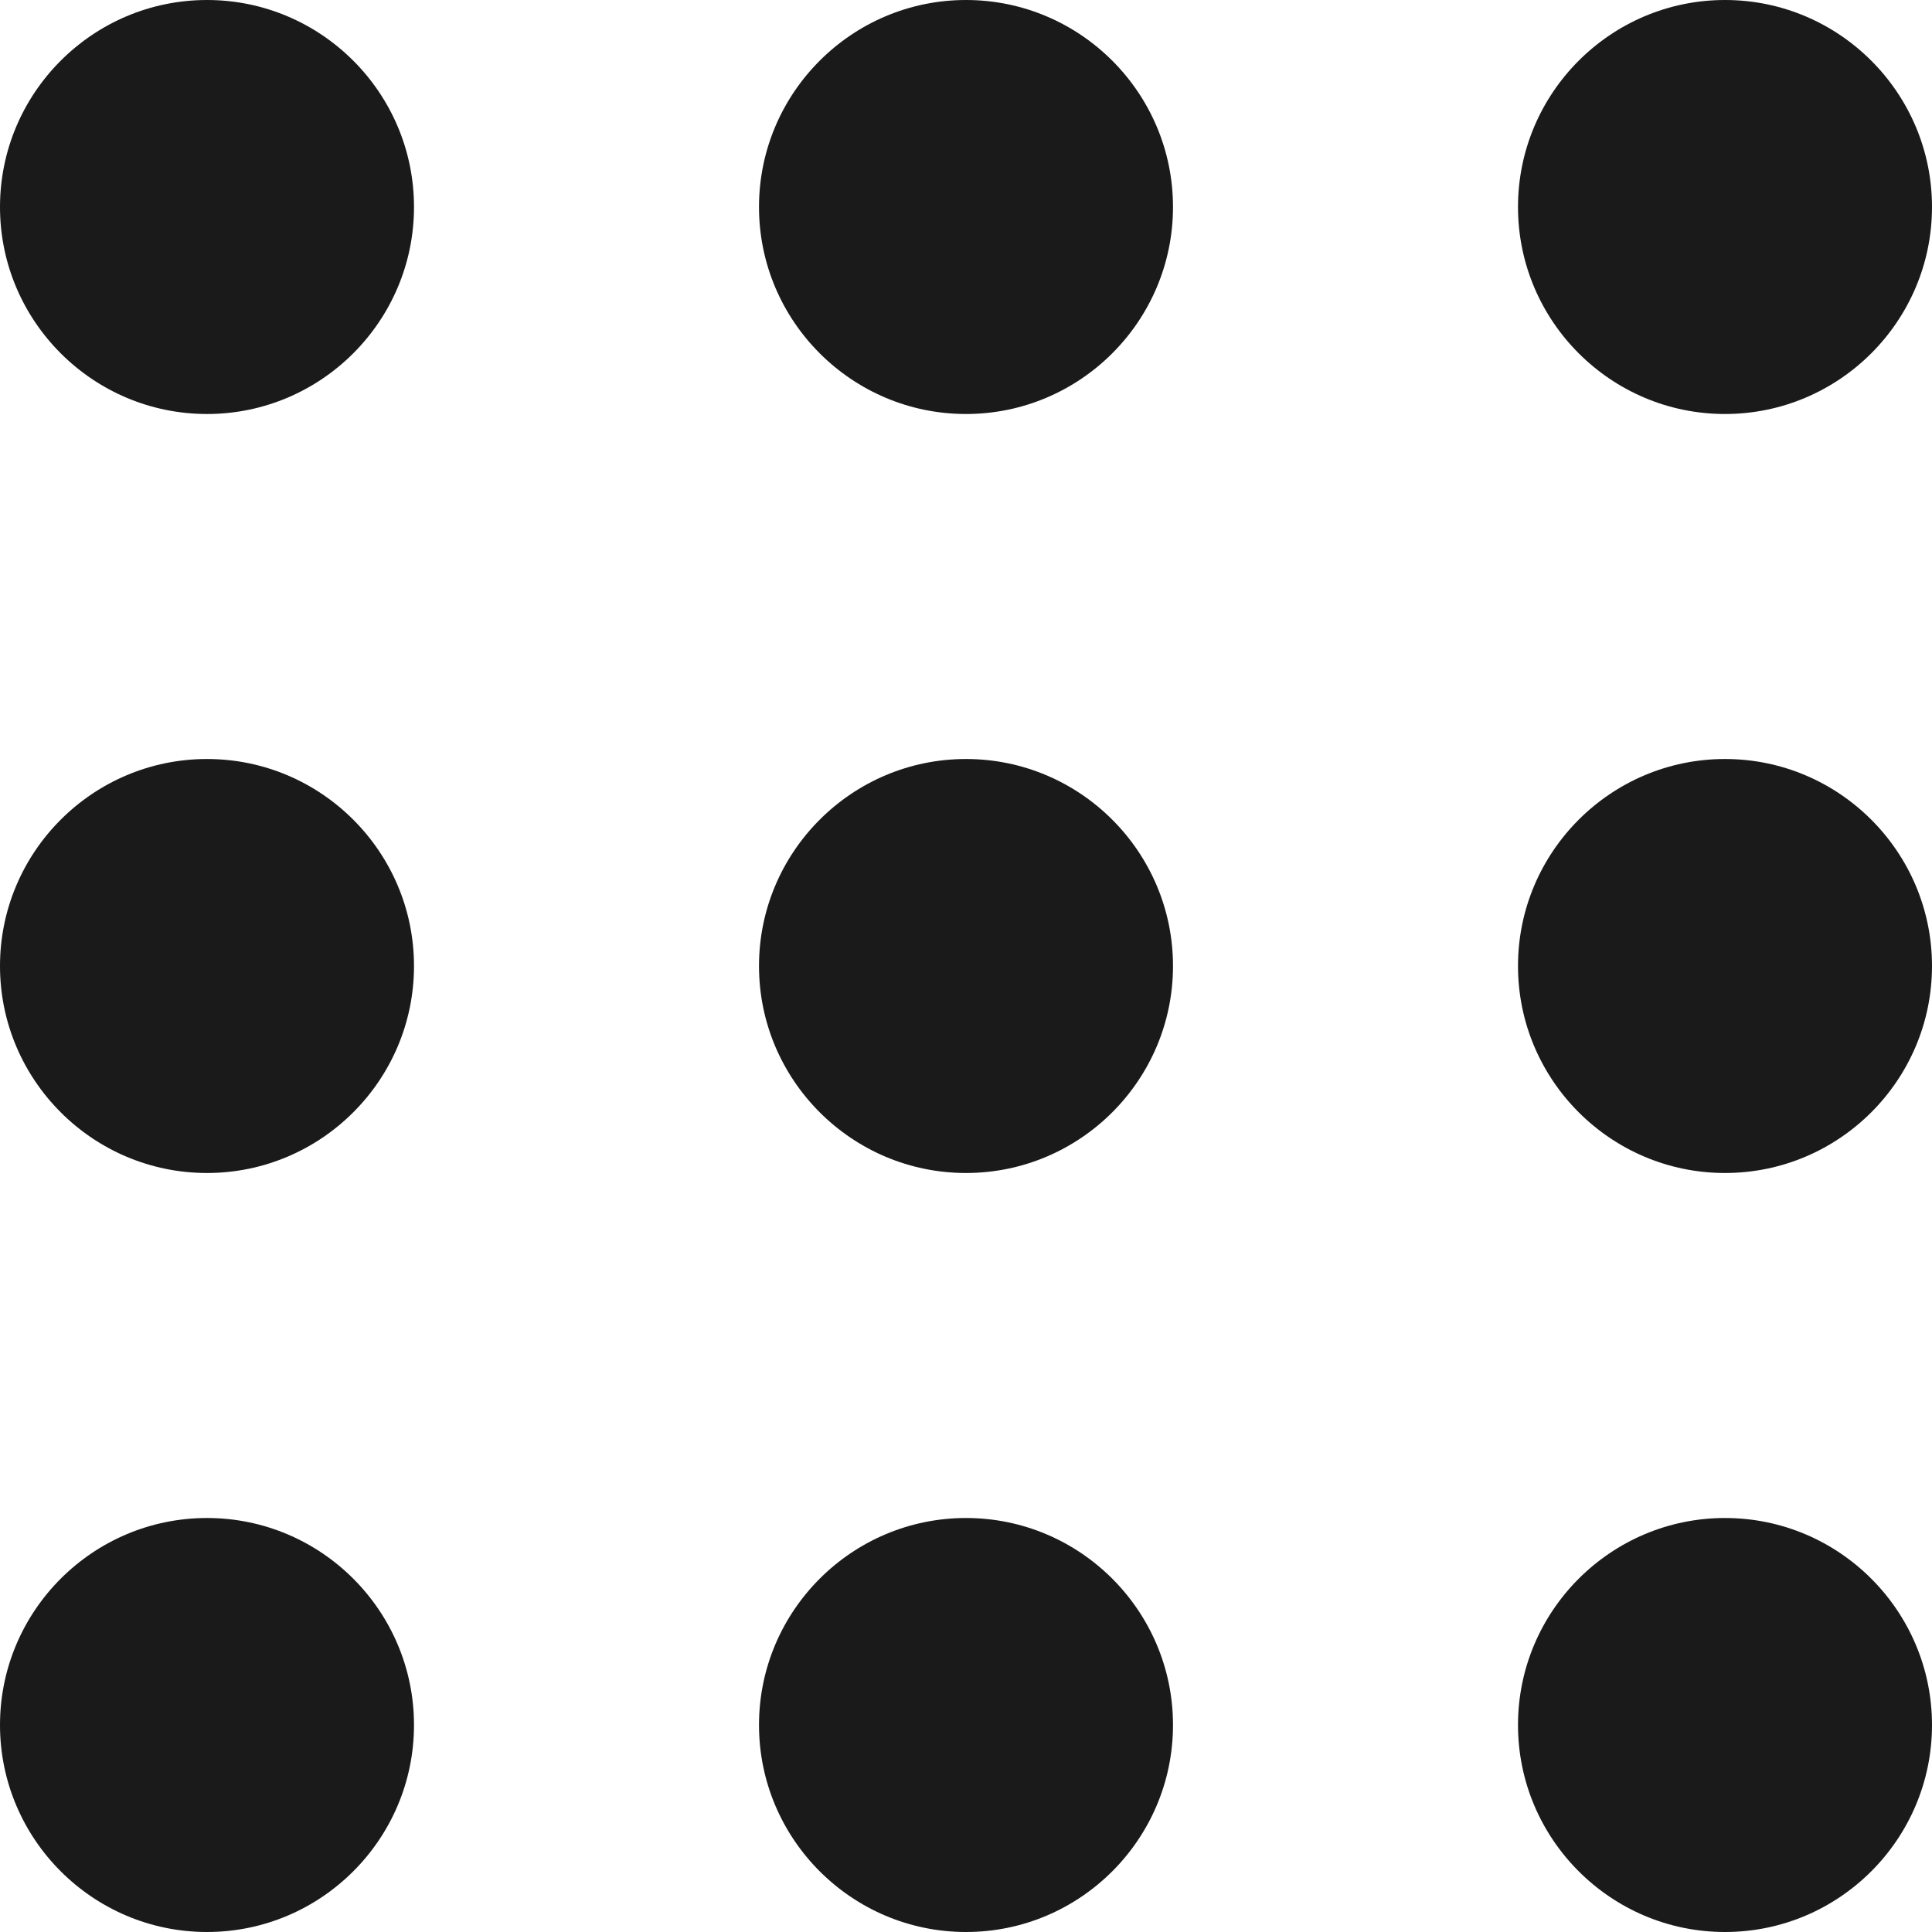
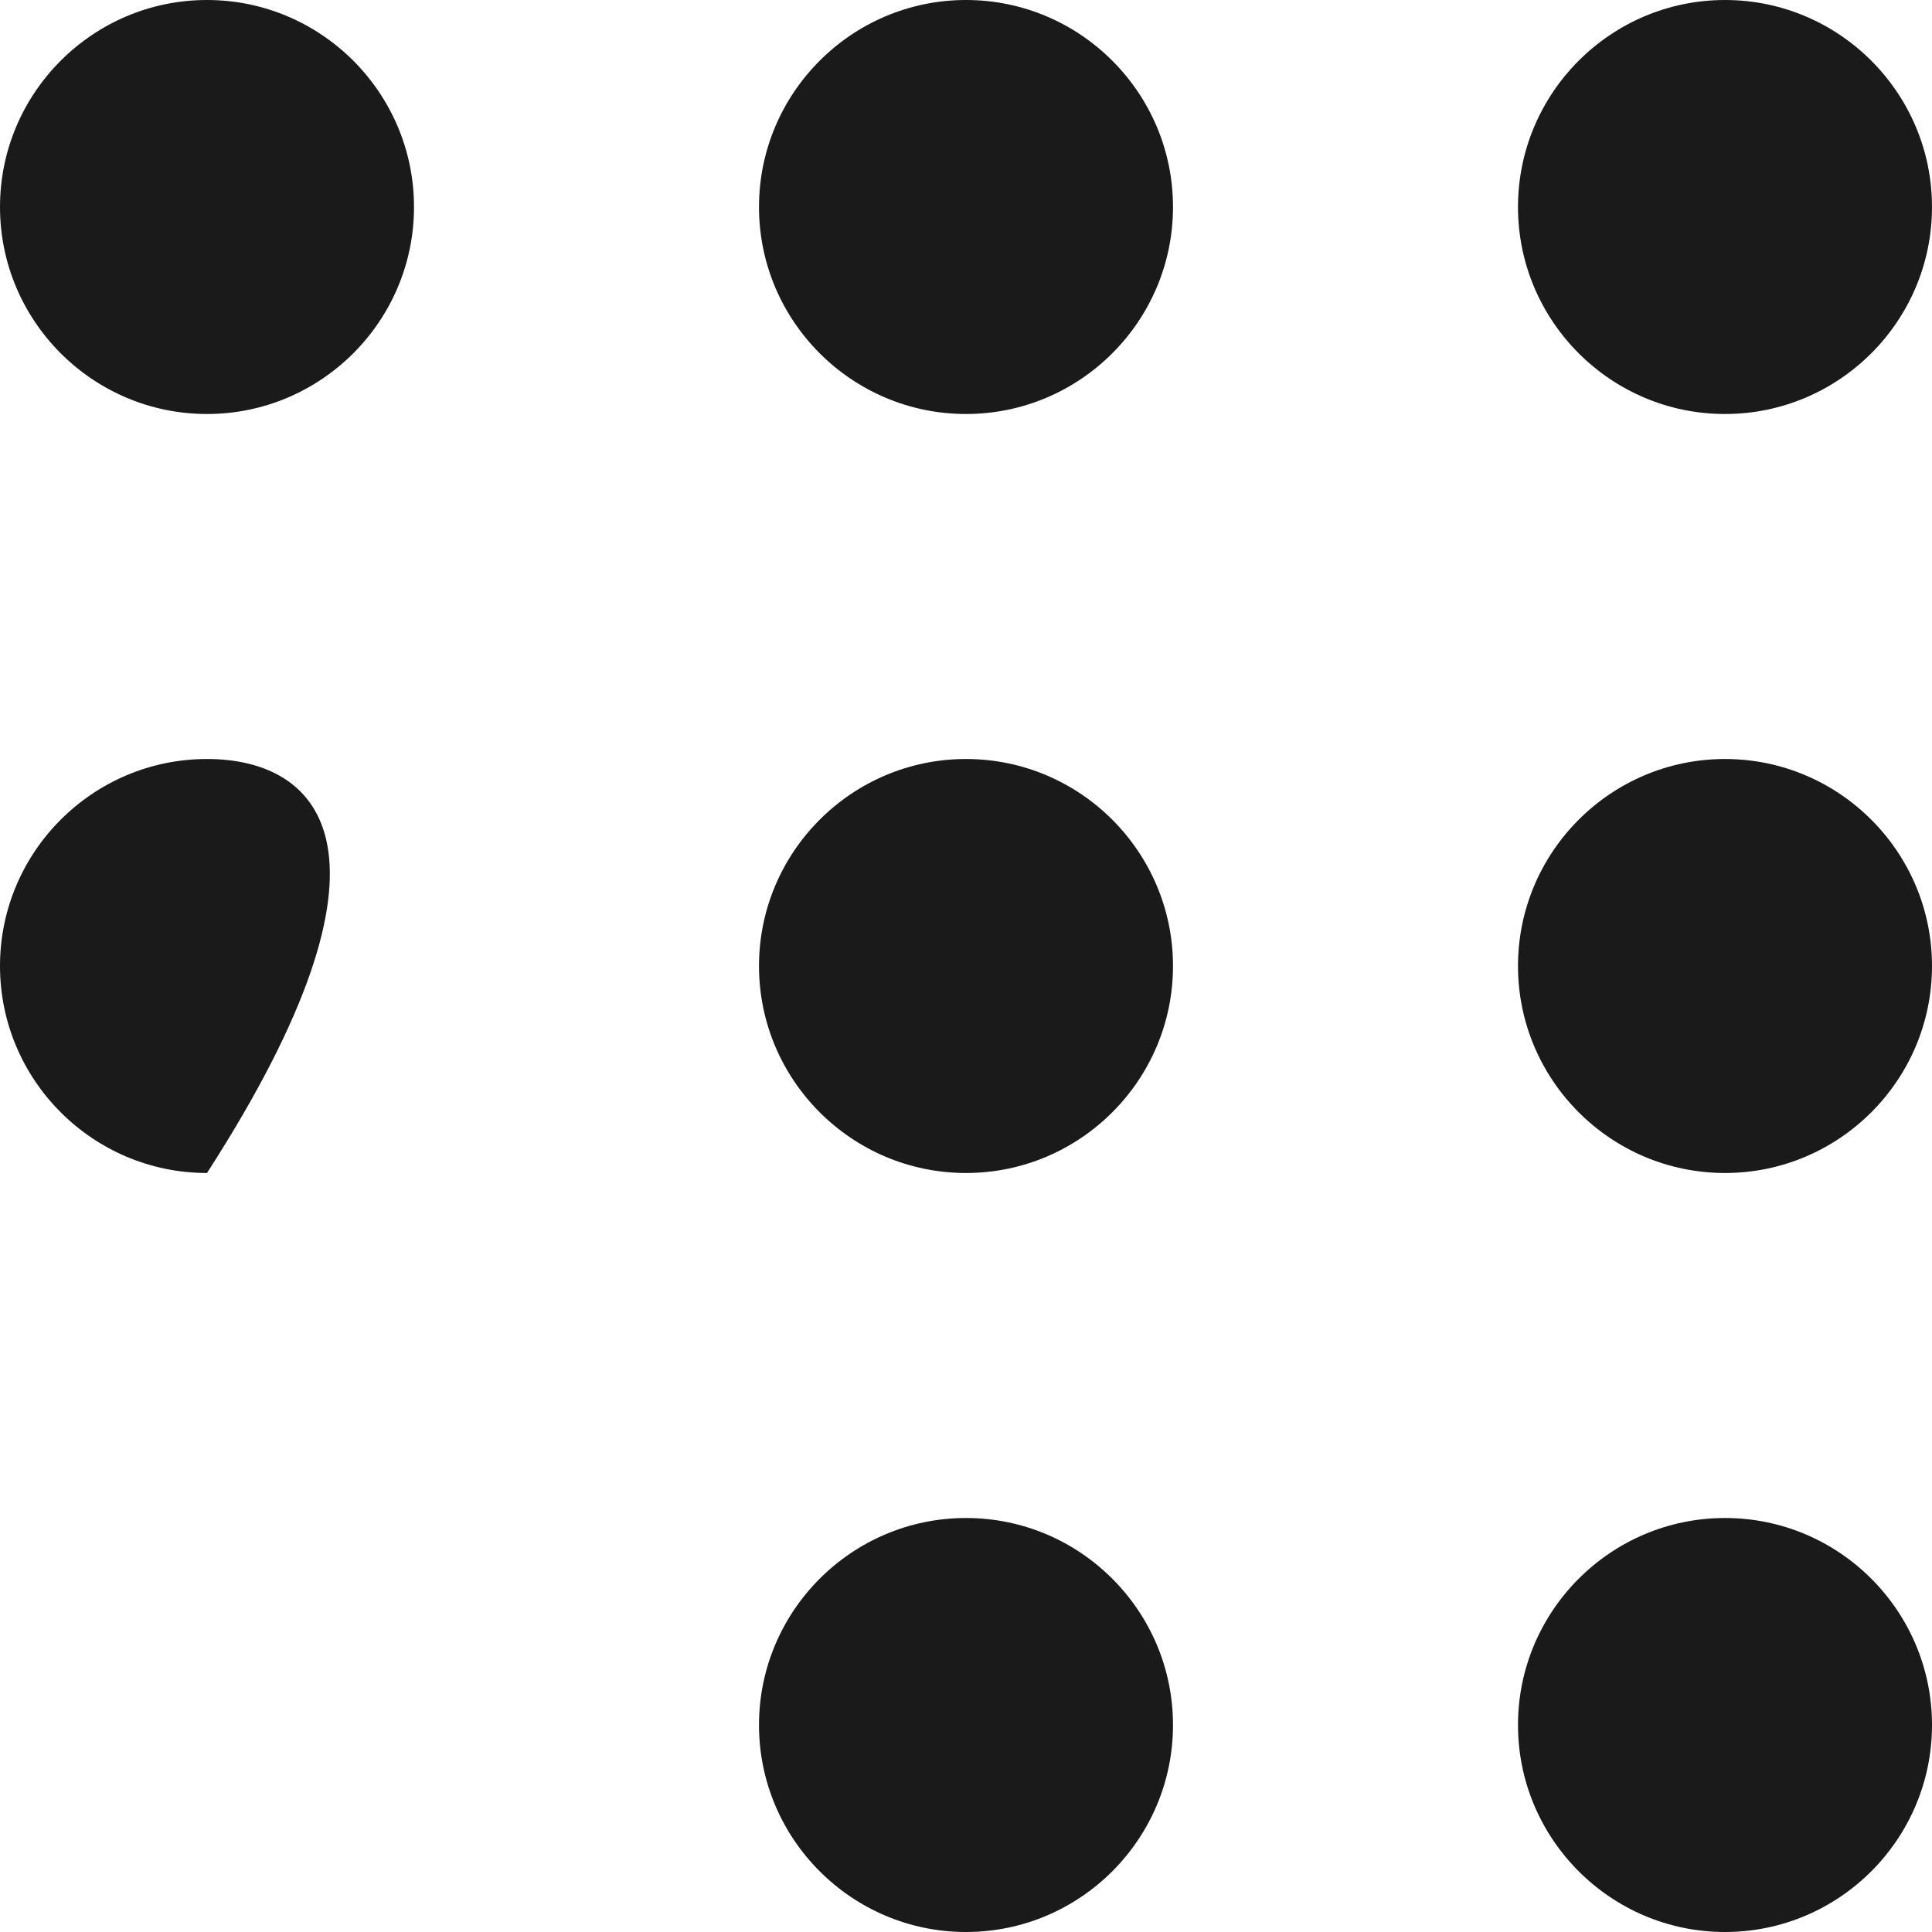
<svg xmlns="http://www.w3.org/2000/svg" width="56" height="56" viewBox="0 0 56 56" fill="none">
-   <path d="M0 28C0 31.308 2.692 34 6 34C9.308 34 12 31.308 12 28C12 24.692 9.308 22 6 22C2.692 22 0 24.692 0 28Z" fill="#1A1A1A" />
+   <path d="M0 28C0 31.308 2.692 34 6 34C12 24.692 9.308 22 6 22C2.692 22 0 24.692 0 28Z" fill="#1A1A1A" />
  <path d="M22 28C22 31.308 24.692 34 28 34C31.308 34 34 31.308 34 28C34 24.692 31.308 22 28 22C24.692 22 22 24.692 22 28Z" fill="#1A1A1A" />
  <path d="M44 28C44 31.308 46.692 34 50 34C53.308 34 56 31.308 56 28C56 24.692 53.308 22 50 22C46.692 22 44 24.692 44 28Z" fill="#1A1A1A" />
-   <path d="M0 50C0 53.308 2.692 56 6 56C9.308 56 12 53.308 12 50C12 46.692 9.308 44 6 44C2.692 44 0 46.692 0 50Z" fill="#1A1A1A" />
  <path d="M22 50C22 53.308 24.692 56 28 56C31.308 56 34 53.308 34 50C34 46.692 31.308 44 28 44C24.692 44 22 46.692 22 50Z" fill="#1A1A1A" />
  <path d="M44 50C44 53.308 46.692 56 50 56C53.308 56 56 53.308 56 50C56 46.692 53.308 44 50 44C46.692 44 44 46.692 44 50Z" fill="#1A1A1A" />
  <path d="M0 6C0 9.308 2.692 12 6 12C9.308 12 12 9.308 12 6C12 2.692 9.308 0 6 0C2.692 0 0 2.692 0 6Z" fill="#1A1A1A" />
  <path d="M22 6C22 9.308 24.692 12 28 12C31.308 12 34 9.308 34 6C34 2.692 31.308 0 28 0C24.692 0 22 2.692 22 6Z" fill="#1A1A1A" />
  <path d="M44 6C44 9.308 46.692 12 50 12C53.308 12 56 9.308 56 6C56 2.692 53.308 0 50 0C46.692 0 44 2.692 44 6Z" fill="#1A1A1A" />
</svg>